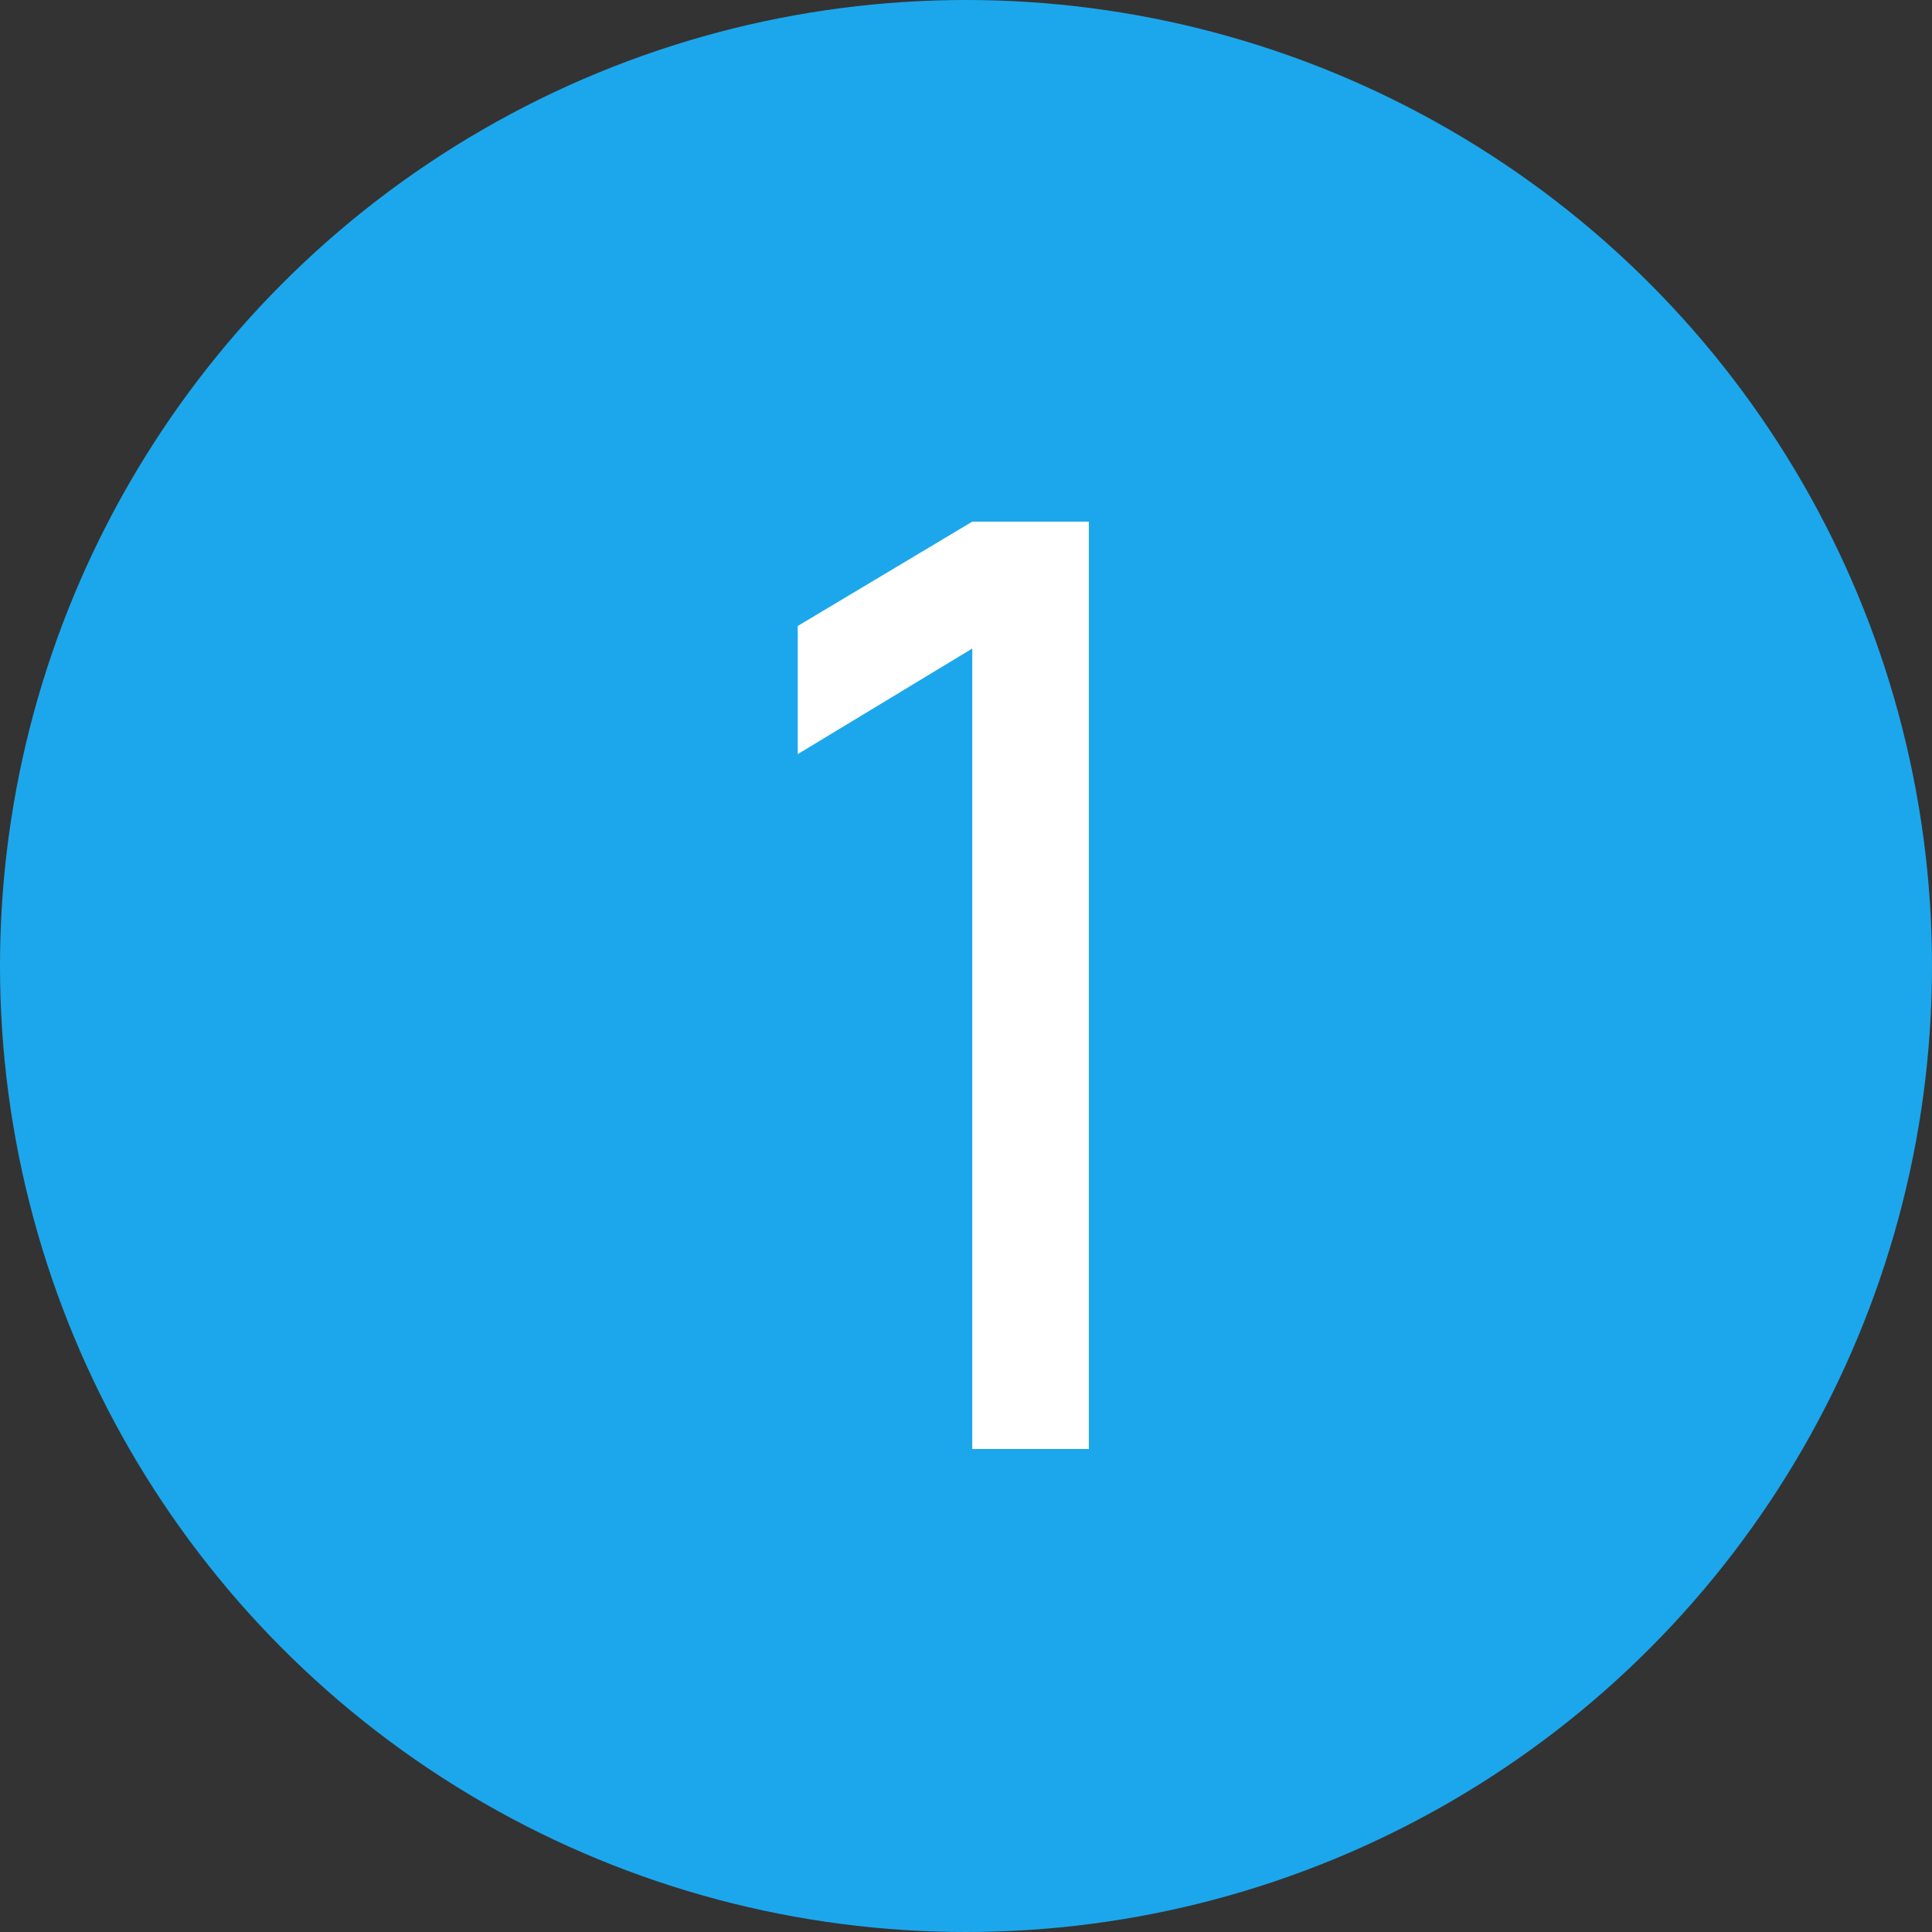
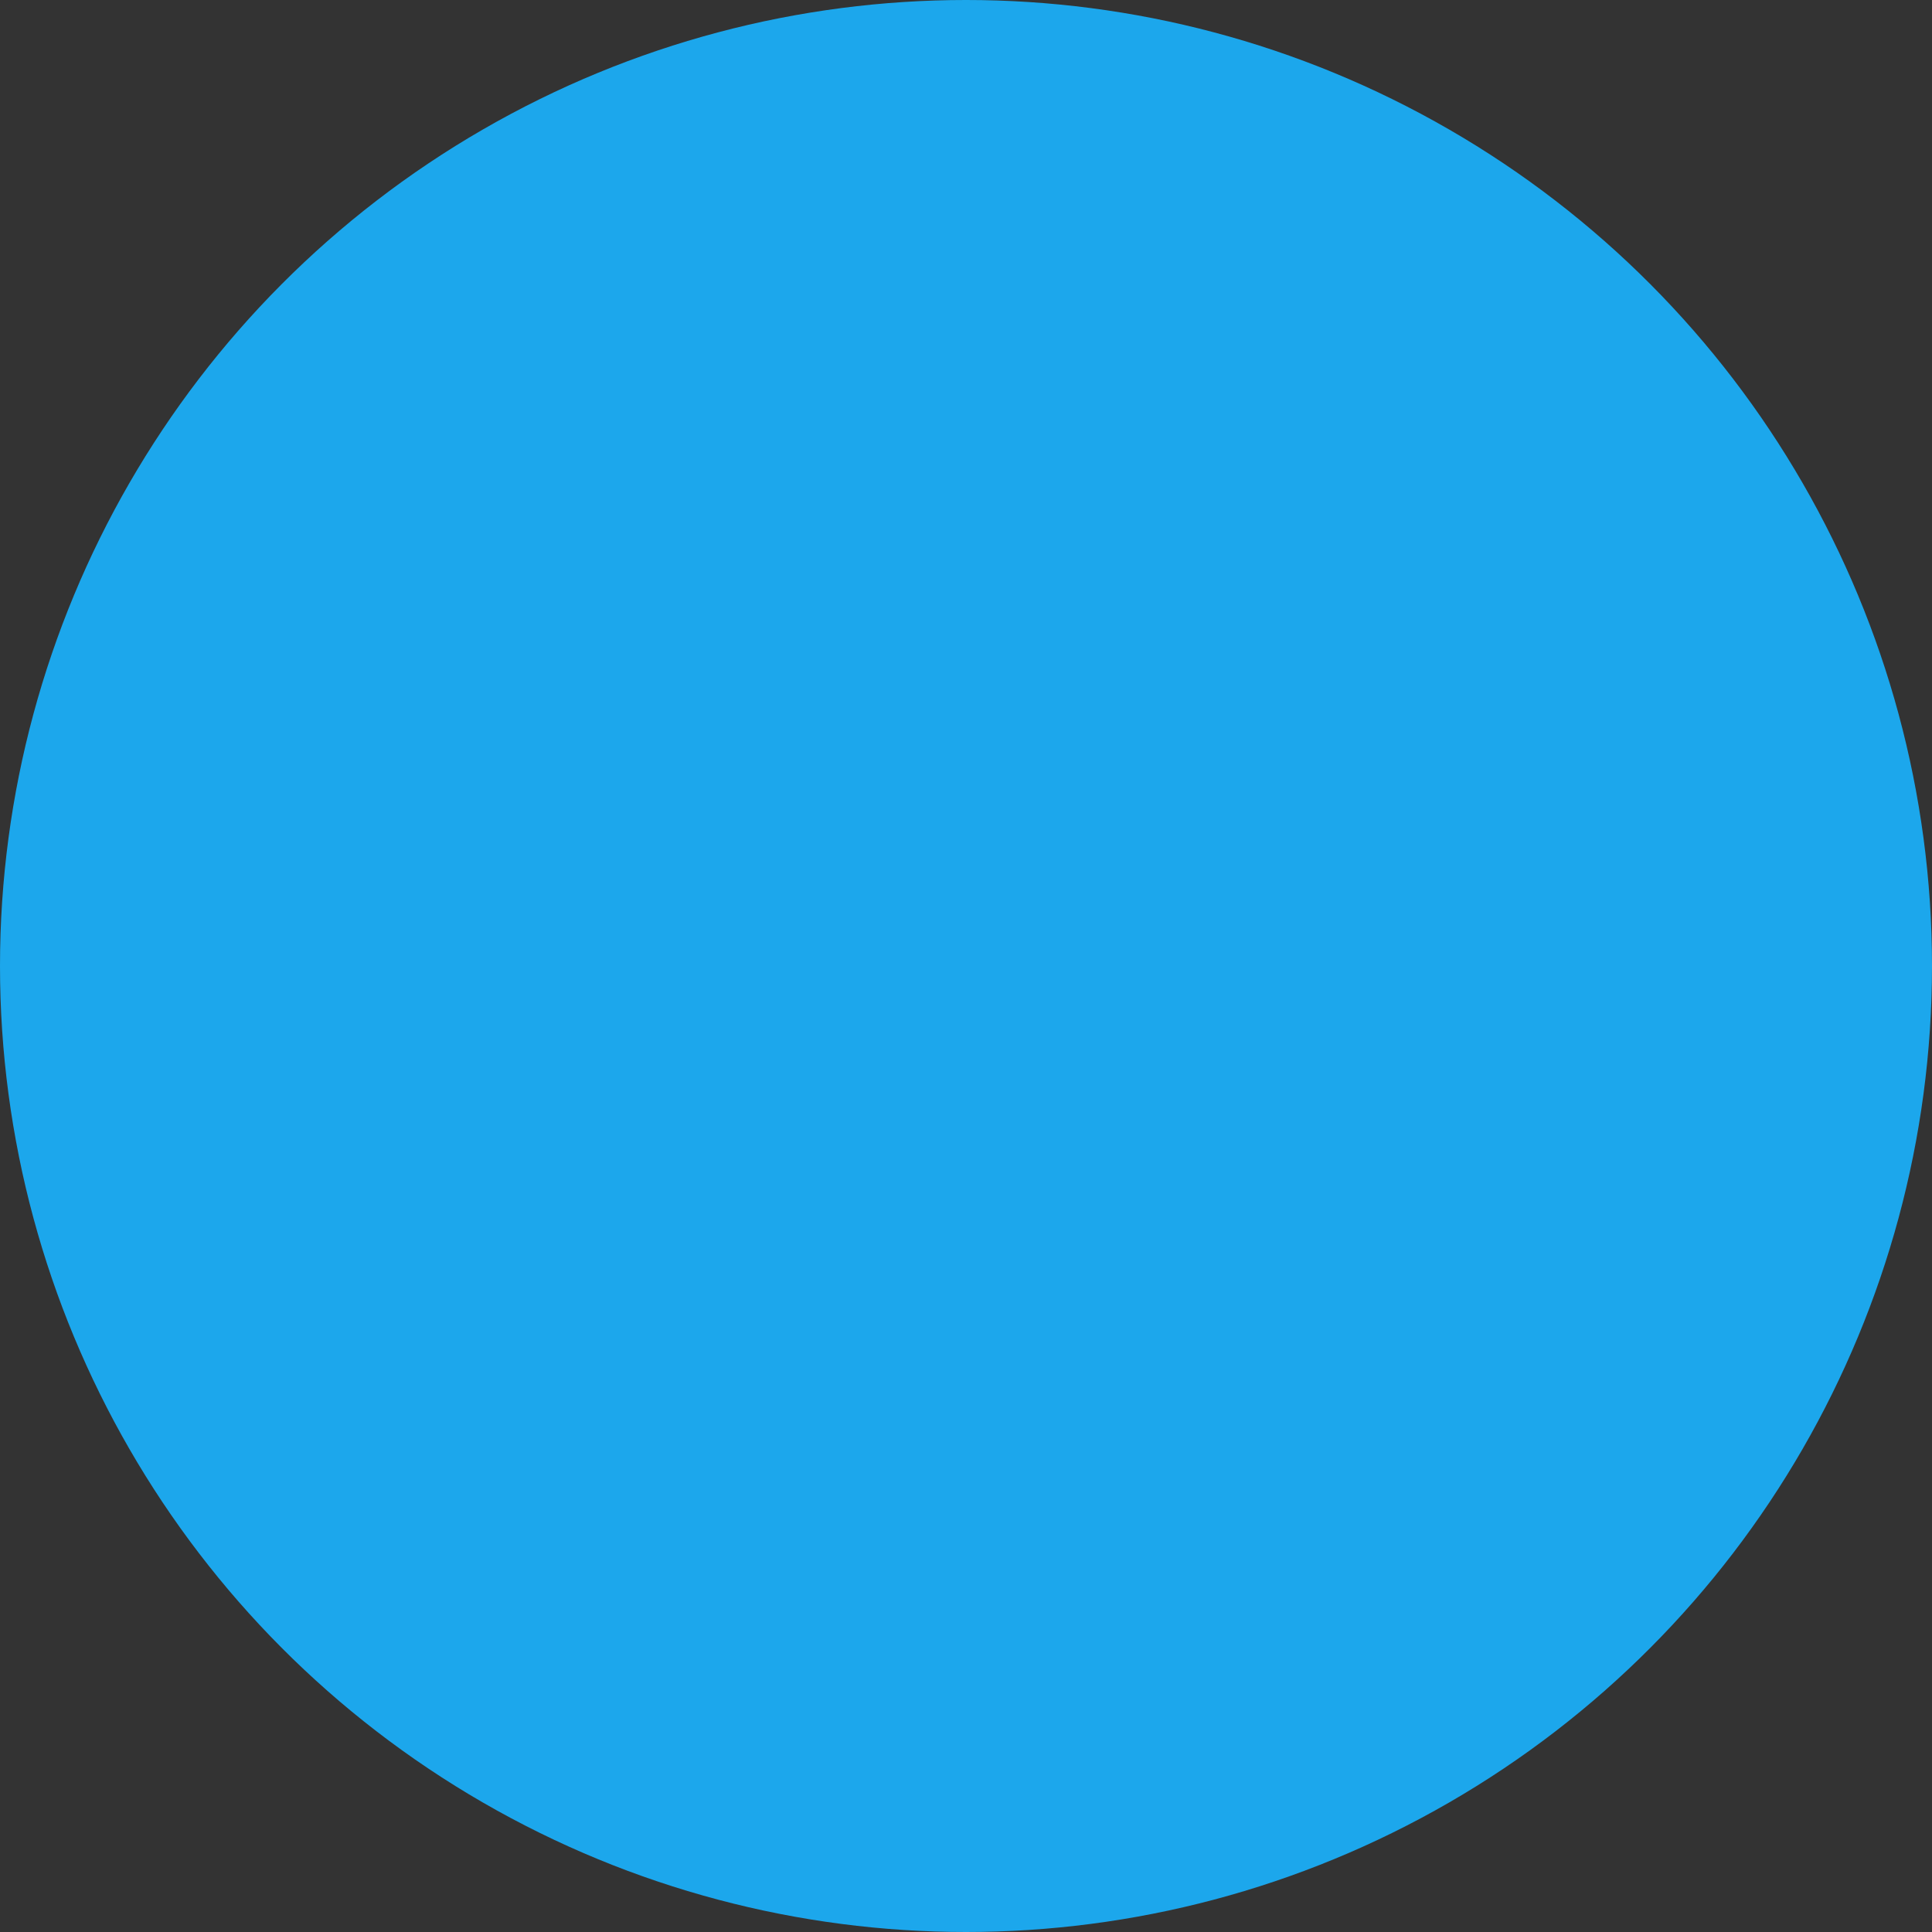
<svg xmlns="http://www.w3.org/2000/svg" width="60" height="60" viewBox="0 0 60 60" fill="none">
  <rect x="0" y="0" width="60" height="60" fill="#333333" stroke="none" />
  <circle cx="30" cy="30" r="30" fill="#1CA7EC" />
-   <path d="M30.195 45V20.14L24.775 23.42V19.44L30.195 16.2H33.815V45H30.195Z" fill="white" />
</svg>